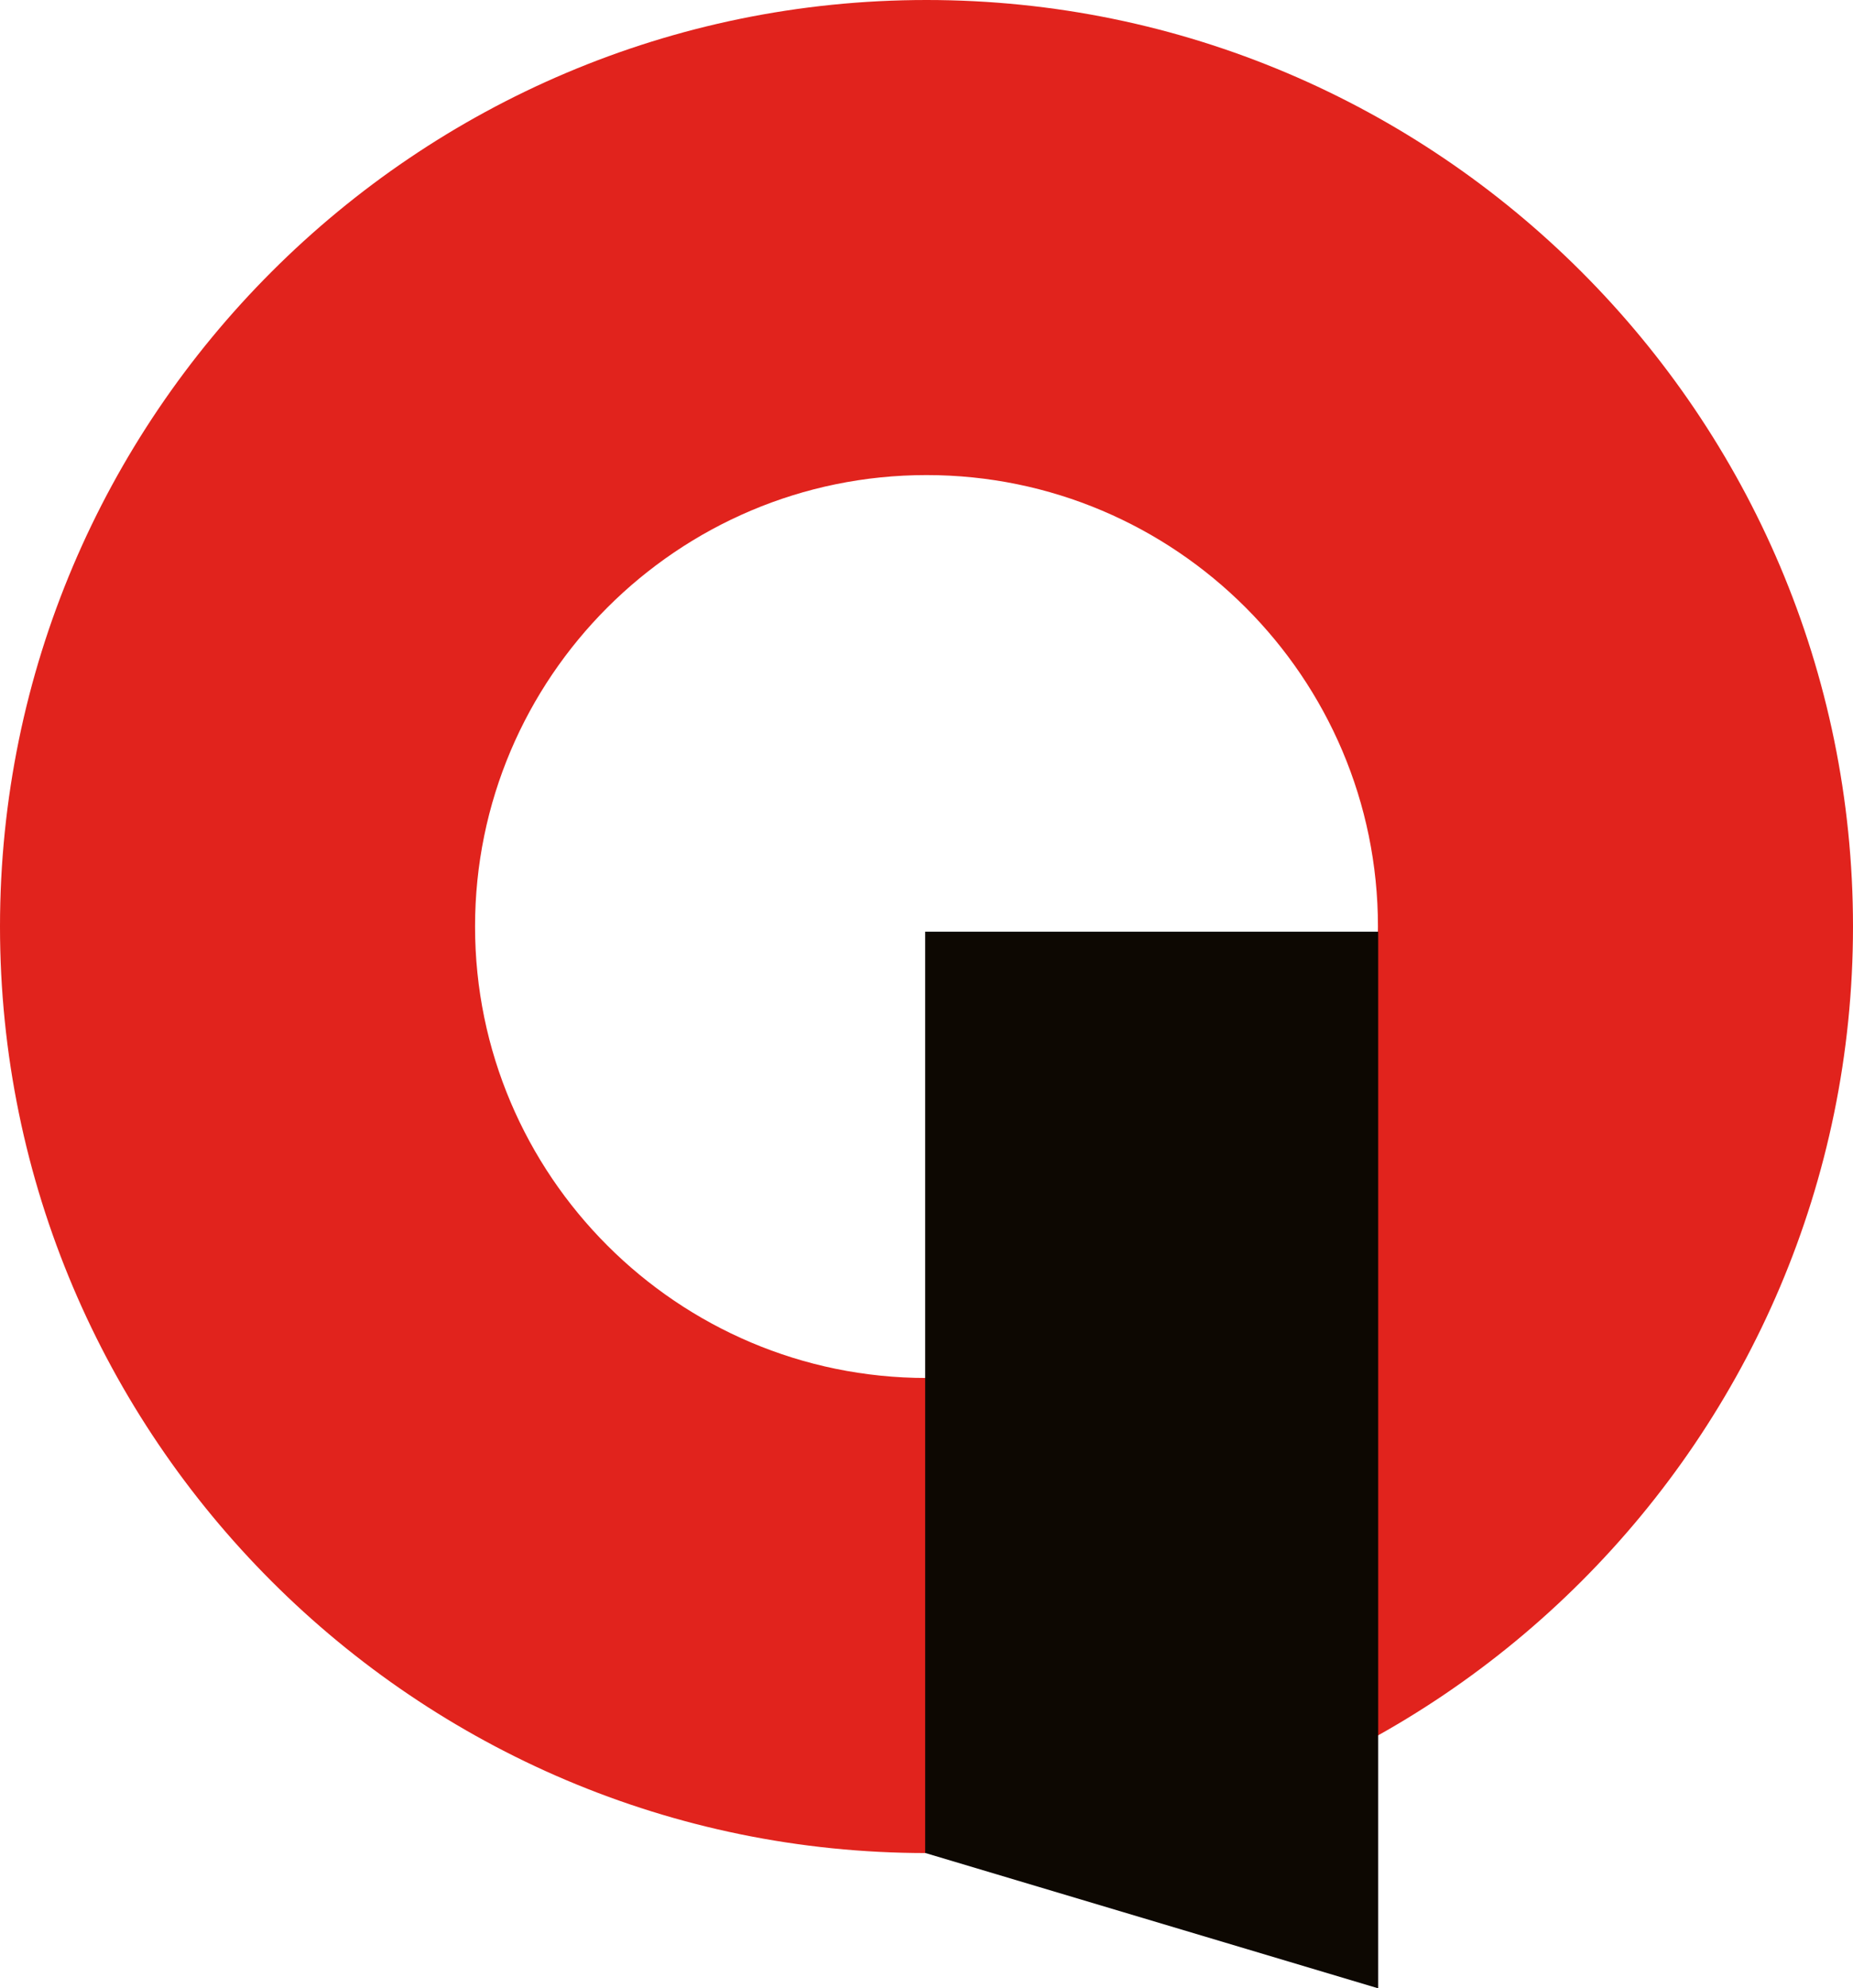
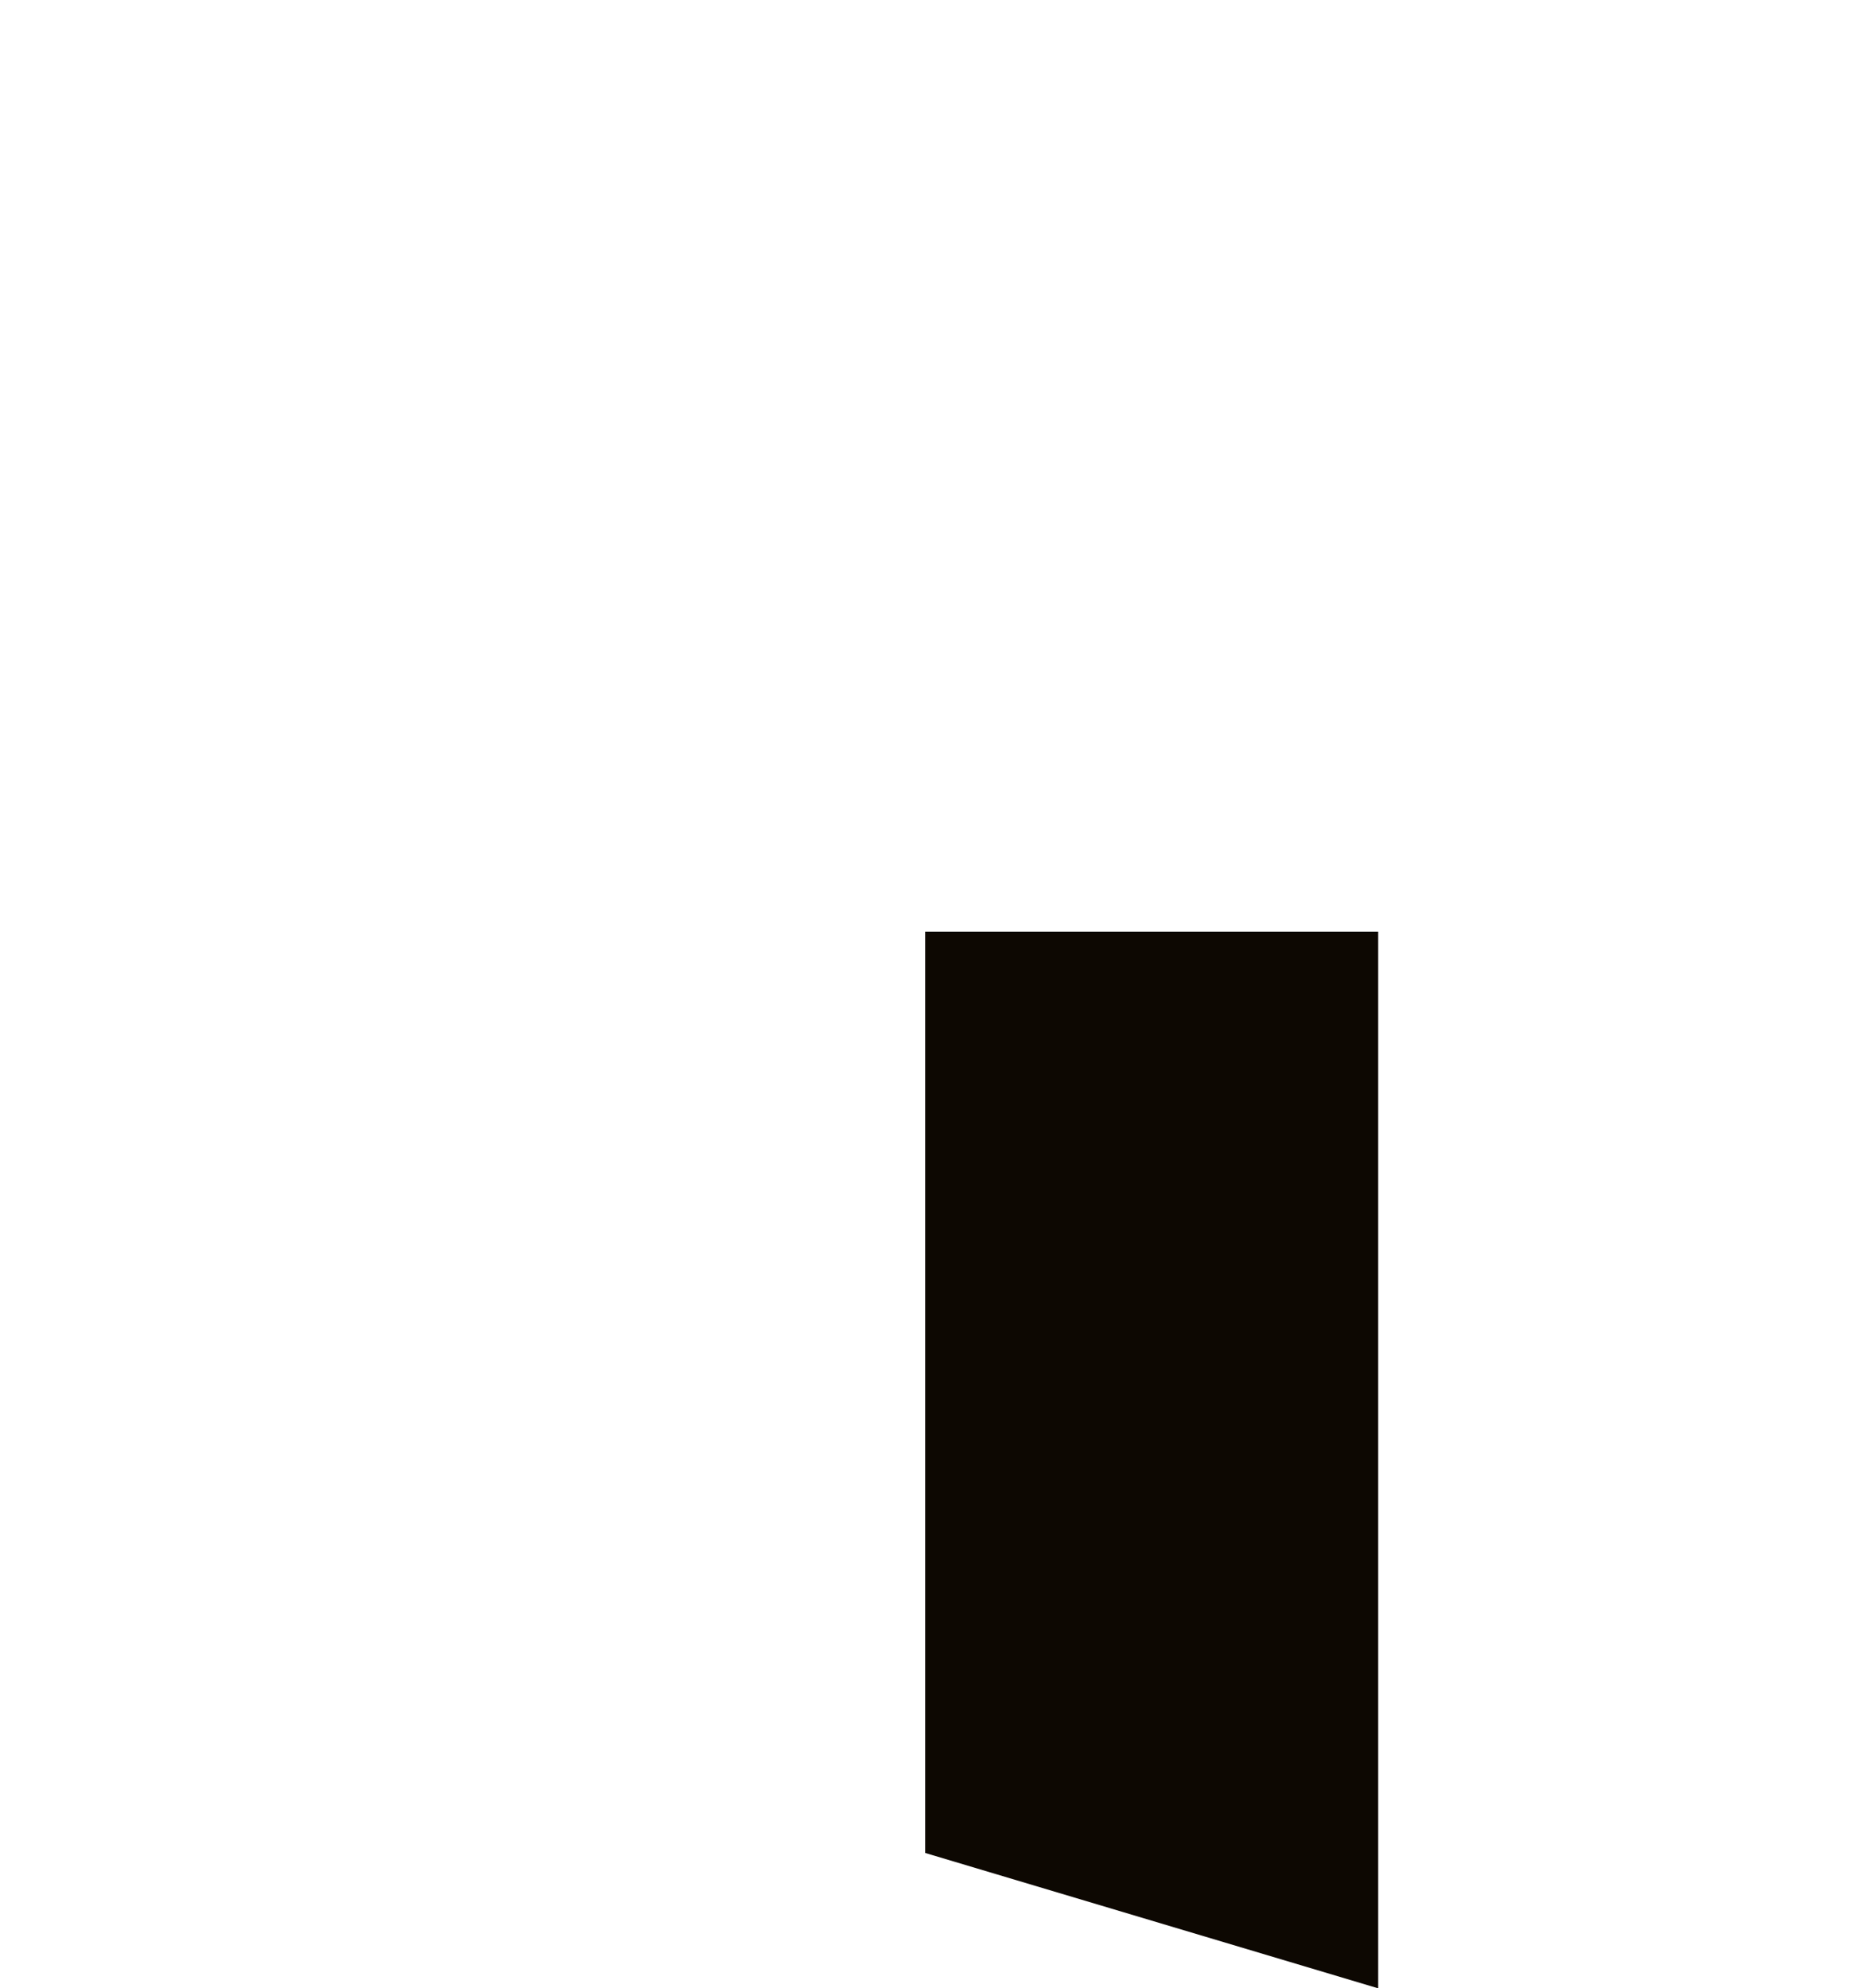
<svg xmlns="http://www.w3.org/2000/svg" version="1.1" id="Layer_1" x="0px" y="0px" width="108.691px" height="116.623px" viewBox="0 0 108.691 116.623" enable-background="new 0 0 108.691 116.623" xml:space="preserve">
-   <path fill="#E1231D" d="M54.347,108.689C24.379,108.689,0,84.312,0,54.345C0,24.379,24.379,0,54.347,0  c29.966,0,54.344,24.379,54.344,54.345C108.691,84.312,84.313,108.689,54.347,108.689 M54.347,27.865  c-14.601,0-26.482,11.879-26.482,26.48c0,14.6,11.881,26.479,26.482,26.479c14.6,0,26.479-11.879,26.479-26.479  C80.826,39.744,68.947,27.865,54.347,27.865" />
  <polygon fill="#0D0802" points="54.268,54.646 54.268,108.683 80.84,116.623 80.84,54.646 " />
</svg>